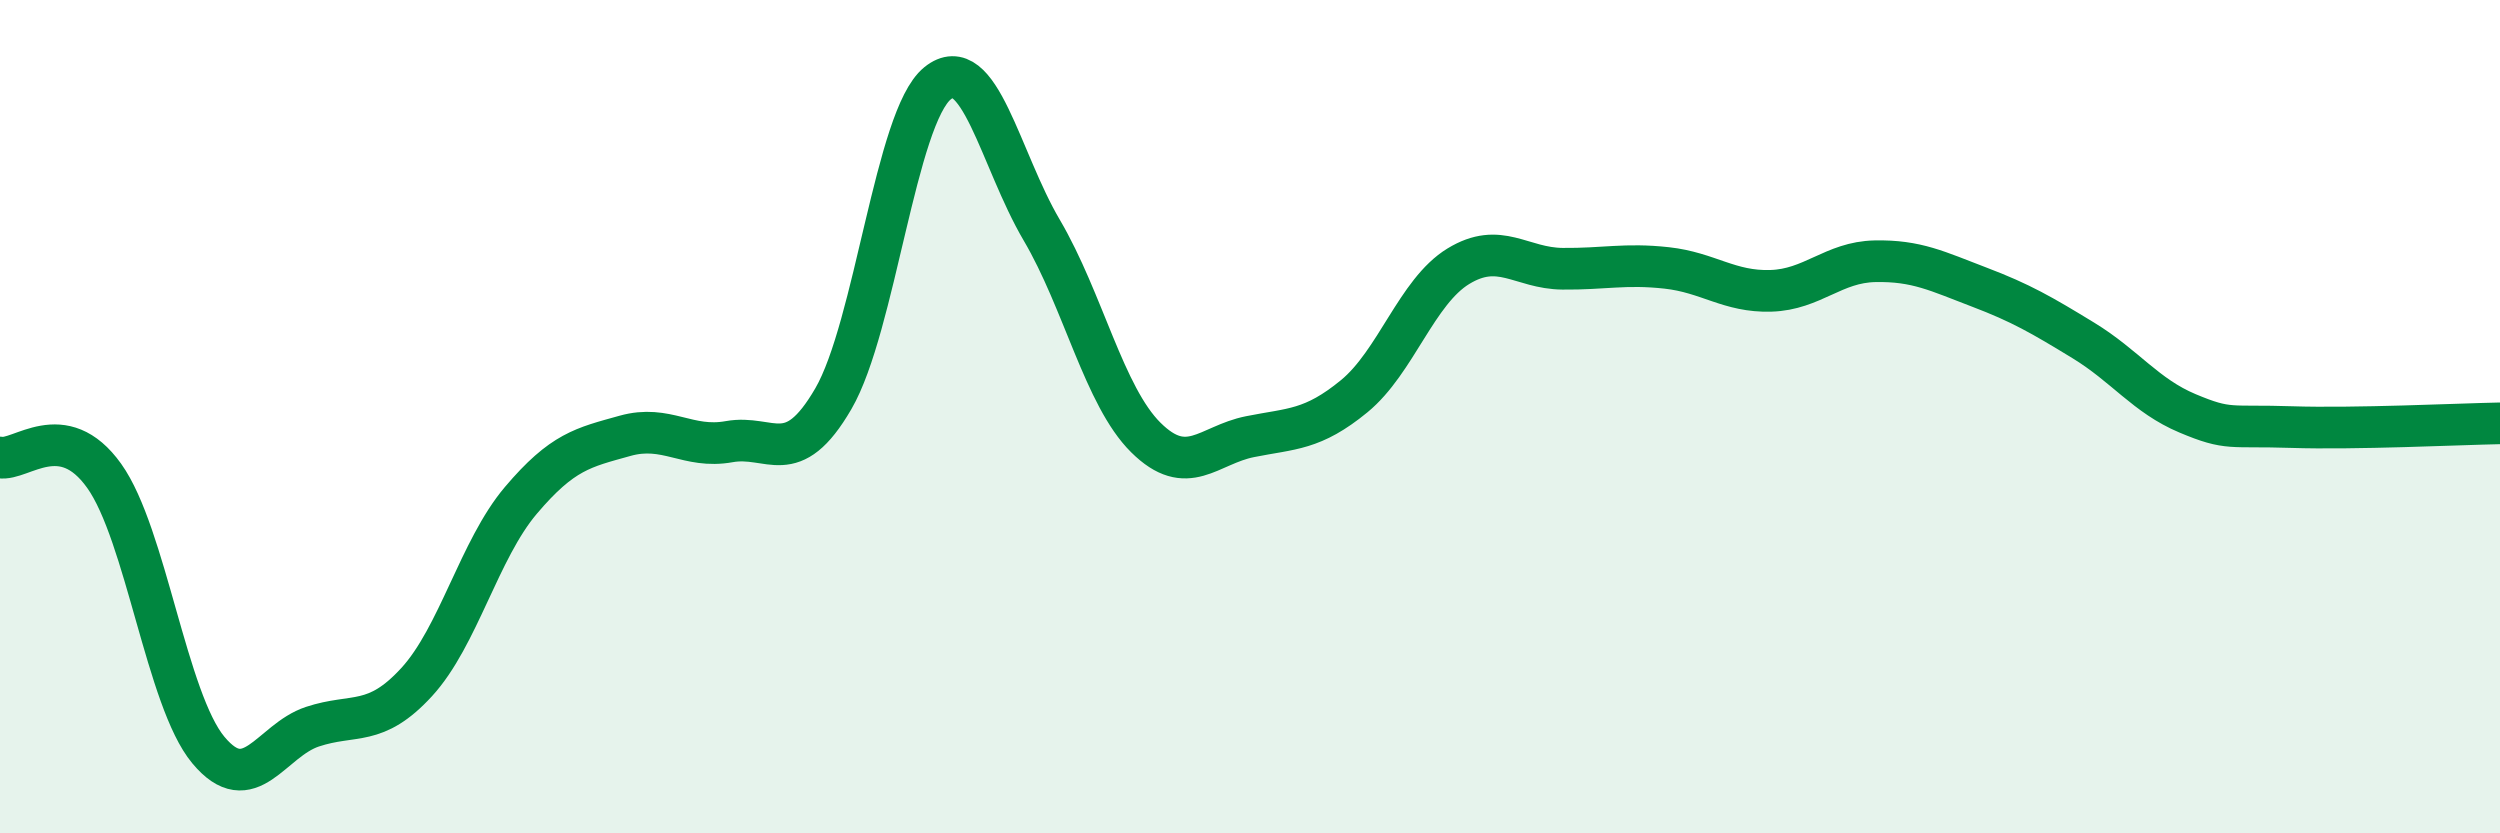
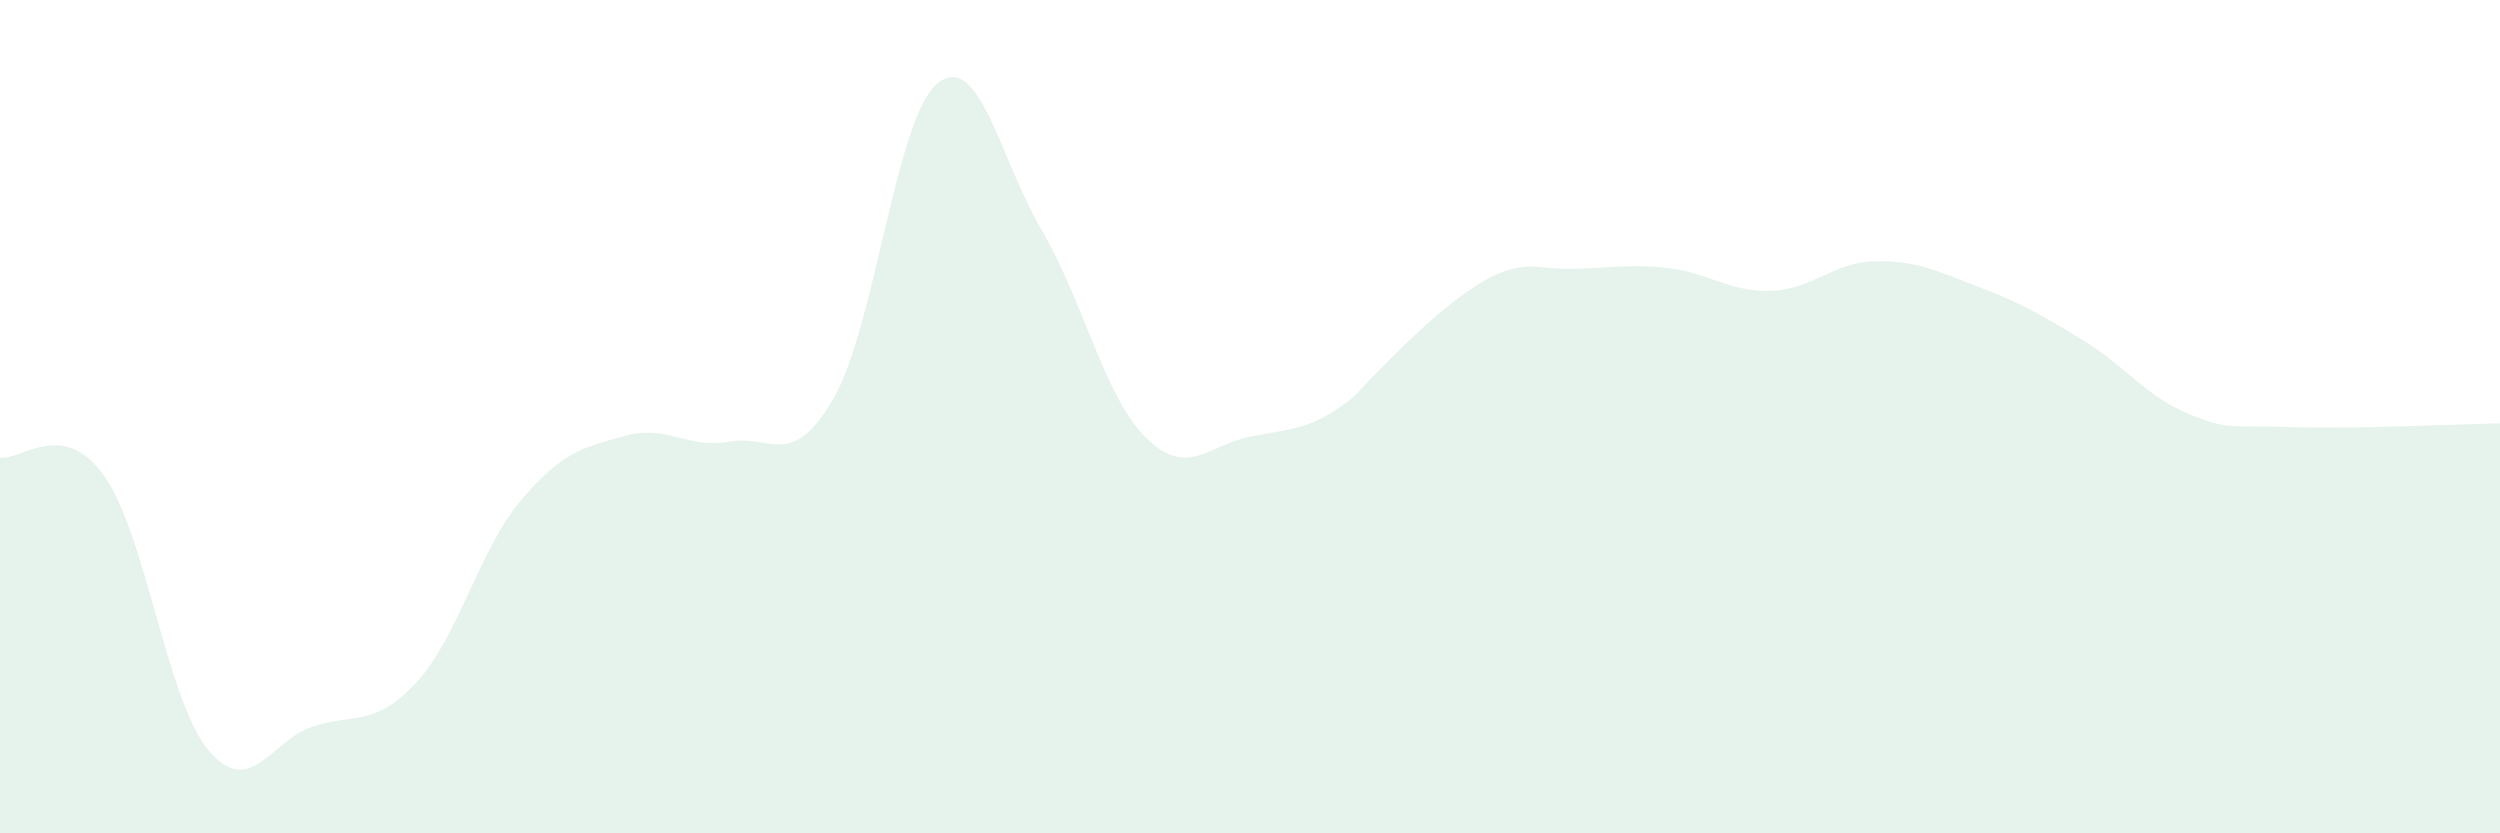
<svg xmlns="http://www.w3.org/2000/svg" width="60" height="20" viewBox="0 0 60 20">
-   <path d="M 0,10.98 C 0.5,11.07 1.5,10.02 2.5,11.42 C 3.5,12.82 4,16.8 5,18 C 6,19.2 6.5,17.77 7.5,17.44 C 8.5,17.11 9,17.46 10,16.37 C 11,15.28 11.5,13.19 12.5,12.01 C 13.5,10.83 14,10.74 15,10.46 C 16,10.18 16.5,10.78 17.5,10.6 C 18.5,10.42 19,11.29 20,9.57 C 21,7.85 21.5,2.81 22.5,2 C 23.5,1.19 24,3.82 25,5.52 C 26,7.22 26.5,9.51 27.5,10.5 C 28.5,11.49 29,10.68 30,10.48 C 31,10.28 31.5,10.33 32.5,9.51 C 33.5,8.69 34,7 35,6.39 C 36,5.78 36.5,6.44 37.5,6.45 C 38.5,6.46 39,6.32 40,6.43 C 41,6.54 41.5,7.01 42.5,6.98 C 43.5,6.95 44,6.29 45,6.27 C 46,6.25 46.5,6.51 47.5,6.89 C 48.5,7.27 49,7.56 50,8.17 C 51,8.78 51.5,9.5 52.5,9.92 C 53.5,10.34 53.5,10.2 55,10.25 C 56.5,10.3 59,10.18 60,10.16L60 20L0 20Z" fill="#008740" opacity="0.1" stroke-linecap="round" stroke-linejoin="round" />
-   <path d="M 0,10.98 C 0.5,11.07 1.5,10.02 2.5,11.42 C 3.5,12.82 4,16.8 5,18 C 6,19.2 6.5,17.77 7.5,17.44 C 8.5,17.11 9,17.46 10,16.37 C 11,15.28 11.5,13.19 12.5,12.01 C 13.5,10.83 14,10.74 15,10.46 C 16,10.18 16.5,10.78 17.5,10.6 C 18.5,10.42 19,11.29 20,9.57 C 21,7.85 21.5,2.81 22.5,2 C 23.5,1.19 24,3.82 25,5.52 C 26,7.22 26.5,9.51 27.5,10.5 C 28.5,11.49 29,10.68 30,10.48 C 31,10.28 31.5,10.33 32.5,9.51 C 33.5,8.69 34,7 35,6.39 C 36,5.78 36.5,6.44 37.5,6.45 C 38.5,6.46 39,6.32 40,6.43 C 41,6.54 41.5,7.01 42.5,6.98 C 43.5,6.95 44,6.29 45,6.27 C 46,6.25 46.5,6.51 47.5,6.89 C 48.5,7.27 49,7.56 50,8.17 C 51,8.78 51.5,9.5 52.5,9.92 C 53.5,10.34 53.5,10.2 55,10.25 C 56.5,10.3 59,10.18 60,10.16" stroke="#008740" stroke-width="1" fill="none" stroke-linecap="round" stroke-linejoin="round" />
+   <path d="M 0,10.98 C 0.5,11.07 1.5,10.02 2.5,11.42 C 3.5,12.82 4,16.8 5,18 C 6,19.2 6.5,17.77 7.5,17.44 C 8.5,17.11 9,17.46 10,16.37 C 11,15.28 11.5,13.19 12.5,12.01 C 13.5,10.83 14,10.74 15,10.46 C 16,10.18 16.5,10.78 17.5,10.6 C 18.5,10.42 19,11.29 20,9.57 C 21,7.85 21.5,2.81 22.5,2 C 23.5,1.19 24,3.82 25,5.52 C 26,7.22 26.5,9.51 27.5,10.5 C 28.5,11.49 29,10.68 30,10.48 C 31,10.28 31.5,10.33 32.5,9.51 C 36,5.78 36.5,6.44 37.5,6.45 C 38.5,6.46 39,6.32 40,6.43 C 41,6.54 41.5,7.01 42.5,6.98 C 43.5,6.95 44,6.29 45,6.27 C 46,6.25 46.5,6.51 47.5,6.89 C 48.5,7.27 49,7.56 50,8.17 C 51,8.78 51.5,9.5 52.5,9.92 C 53.5,10.34 53.5,10.2 55,10.25 C 56.5,10.3 59,10.18 60,10.16L60 20L0 20Z" fill="#008740" opacity="0.1" stroke-linecap="round" stroke-linejoin="round" />
</svg>